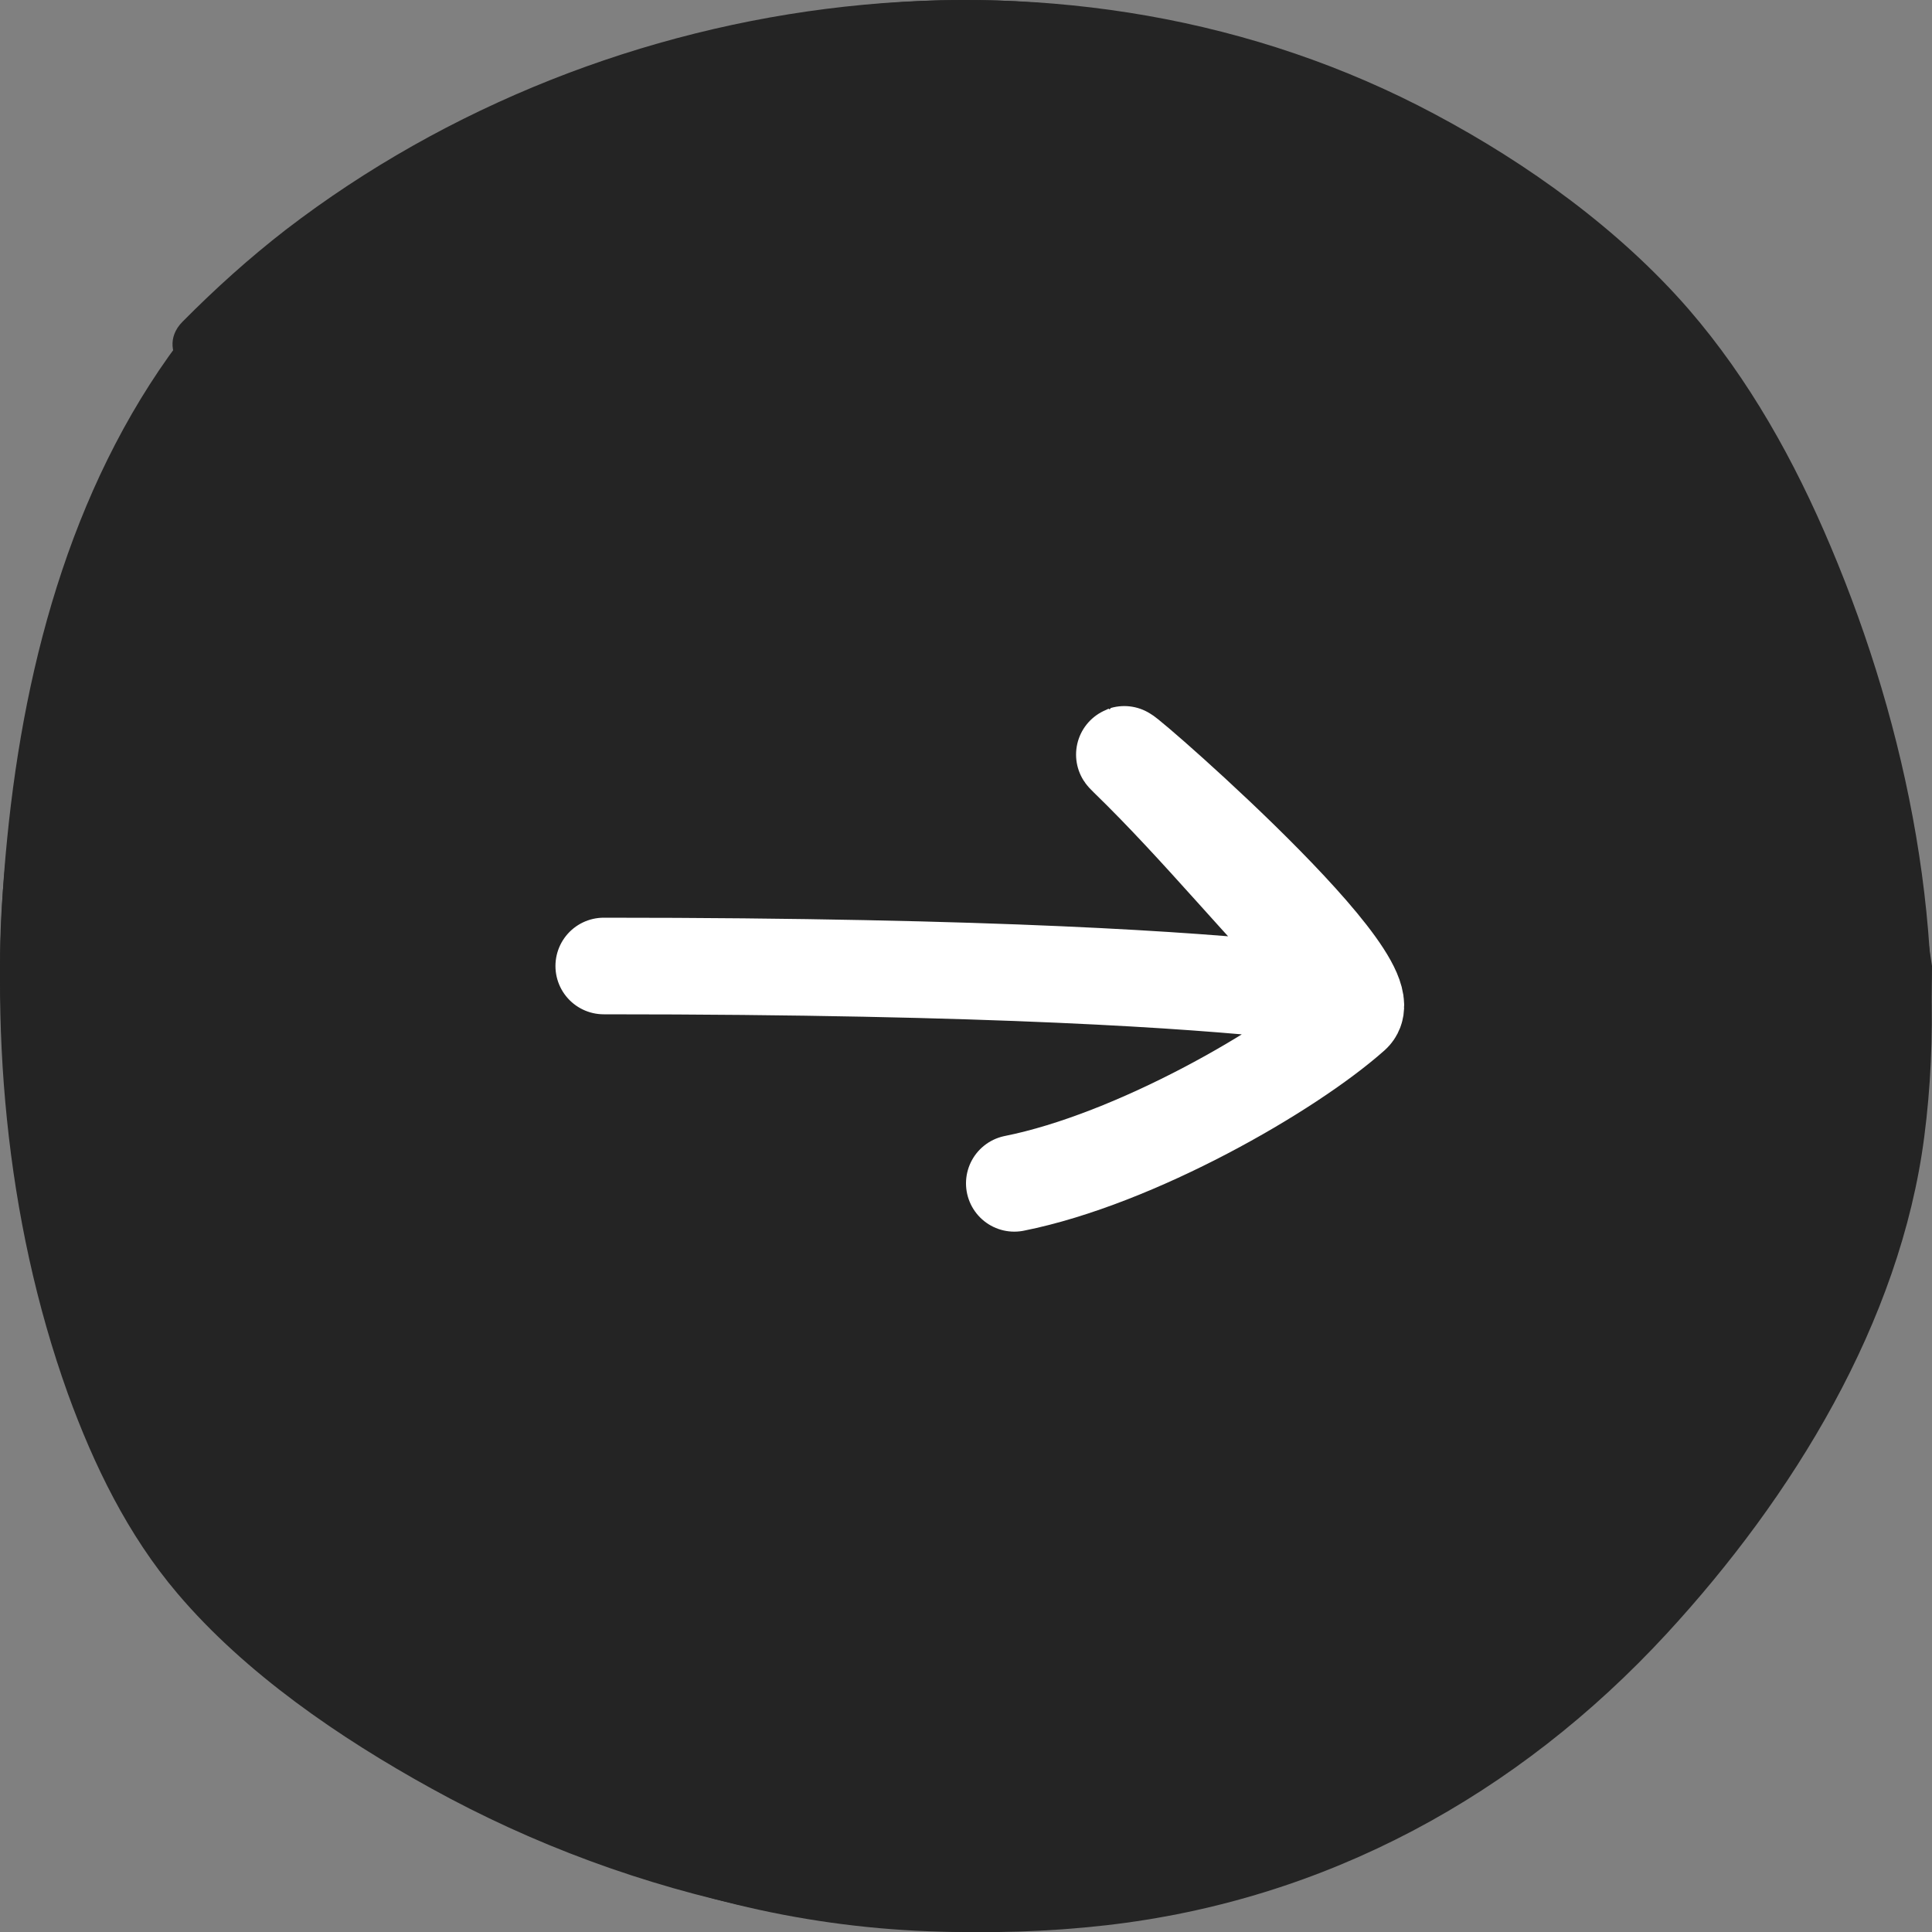
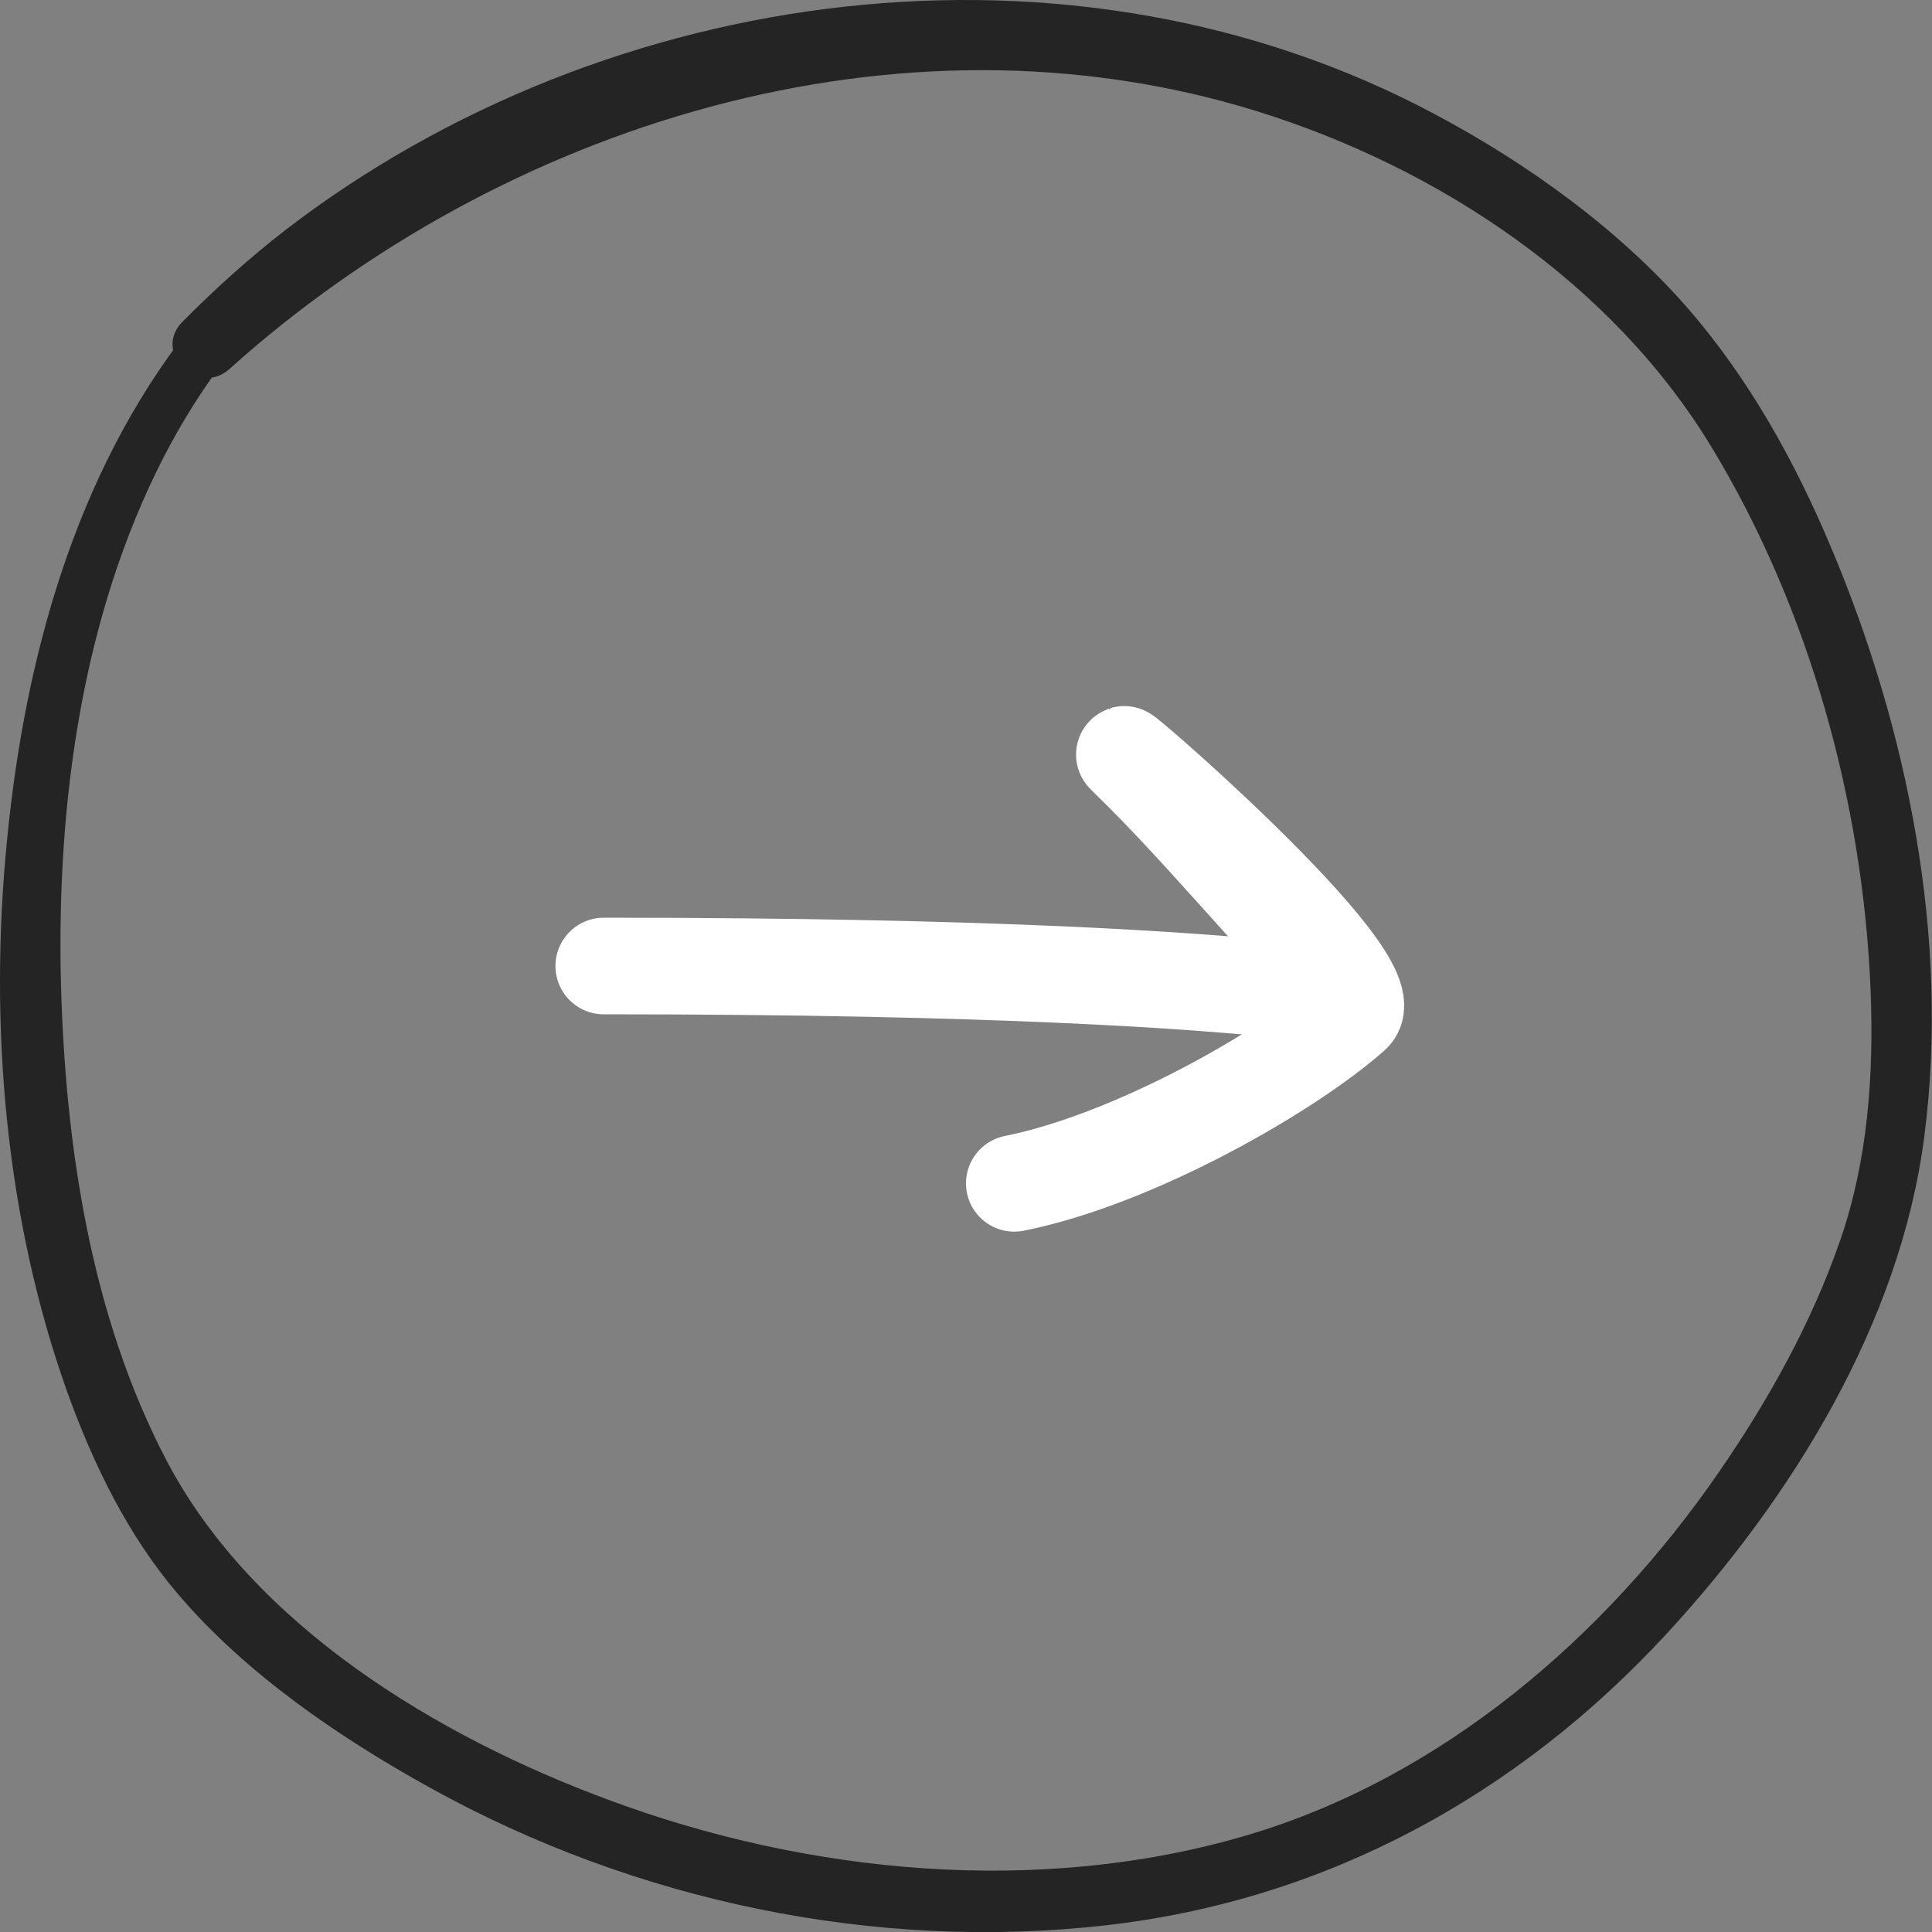
<svg xmlns="http://www.w3.org/2000/svg" width="40" height="40" viewBox="0 0 40 40" fill="none">
  <rect x="0" y="0" width="40" height="40" fill="#808080" stroke="none" />
-   <path d="M40 20C40 31.046 31.046 40 20 40C8.954 40 0 31.046 0 20C0 8.954 8.954 0 20 0C31.046 0 38.5 9.5 40 20Z" fill="#242424" />
-   <path d="M3.92 6.806C1.56 9.804 0.517 13.62 0.148 17.368C-0.234 21.184 0.101 25.218 1.403 28.849C1.942 30.335 2.645 31.78 3.675 32.992C5.08 34.648 7.038 35.984 8.927 37.026C13.143 39.357 18.102 40.406 22.897 39.861C27.447 39.343 31.416 37.176 34.513 33.817C37.105 31.003 39.343 27.384 39.84 23.534C40.373 19.439 39.499 15.092 37.903 11.317C37.16 9.552 36.218 7.855 34.963 6.404C33.531 4.755 31.628 3.385 29.704 2.363C22.201 -1.644 12.583 -0.363 5.919 4.755C5.162 5.341 4.452 5.981 3.777 6.663C3.15 7.296 4.098 8.23 4.753 7.637C10.407 2.56 18.62 0.005 26.021 2.302C29.793 3.474 33.381 5.859 35.441 9.266C37.46 12.598 38.572 16.625 38.729 20.509C38.797 22.24 38.674 24.005 38.108 25.654C37.521 27.364 36.621 28.979 35.598 30.464C33.238 33.892 29.848 36.808 25.803 38.001C21.519 39.261 16.73 38.805 12.583 37.258C9.07 35.957 5.264 33.674 3.463 30.267C1.867 27.235 1.342 23.664 1.26 20.277C1.178 16.618 1.697 12.768 3.382 9.477C3.757 8.748 4.193 8.053 4.691 7.399C5.032 6.962 4.268 6.363 3.92 6.806Z" fill="#242424" />
+   <path d="M3.92 6.806C1.56 9.804 0.517 13.62 0.148 17.368C-0.234 21.184 0.101 25.218 1.403 28.849C1.942 30.335 2.645 31.78 3.675 32.992C5.08 34.648 7.038 35.984 8.927 37.026C13.143 39.357 18.102 40.406 22.897 39.861C27.447 39.343 31.416 37.176 34.513 33.817C37.105 31.003 39.343 27.384 39.84 23.534C40.373 19.439 39.499 15.092 37.903 11.317C37.16 9.552 36.218 7.855 34.963 6.404C33.531 4.755 31.628 3.385 29.704 2.363C22.201 -1.644 12.583 -0.363 5.919 4.755C5.162 5.341 4.452 5.981 3.777 6.663C3.15 7.296 4.098 8.23 4.753 7.637C10.407 2.56 18.62 0.005 26.021 2.302C29.793 3.474 33.381 5.859 35.441 9.266C37.46 12.598 38.572 16.625 38.729 20.509C38.797 22.24 38.674 24.005 38.108 25.654C37.521 27.364 36.621 28.979 35.598 30.464C33.238 33.892 29.848 36.808 25.803 38.001C21.519 39.261 16.73 38.805 12.583 37.258C9.07 35.957 5.264 33.674 3.463 30.267C1.867 27.235 1.342 23.664 1.26 20.277C1.178 16.618 1.697 12.768 3.382 9.477C3.757 8.748 4.193 8.053 4.691 7.399C5.032 6.962 4.268 6.363 3.92 6.806" fill="#242424" />
  <path d="M12.5 20C28.908 20 28.573 21.212 27.673 20.312C26.182 18.82 24.853 17.155 23.341 15.688C22.582 14.952 28.806 20.283 28 21C26.686 22.167 23.5 24 21 24.5" stroke="white" stroke-width="2" stroke-linecap="round" />
</svg>